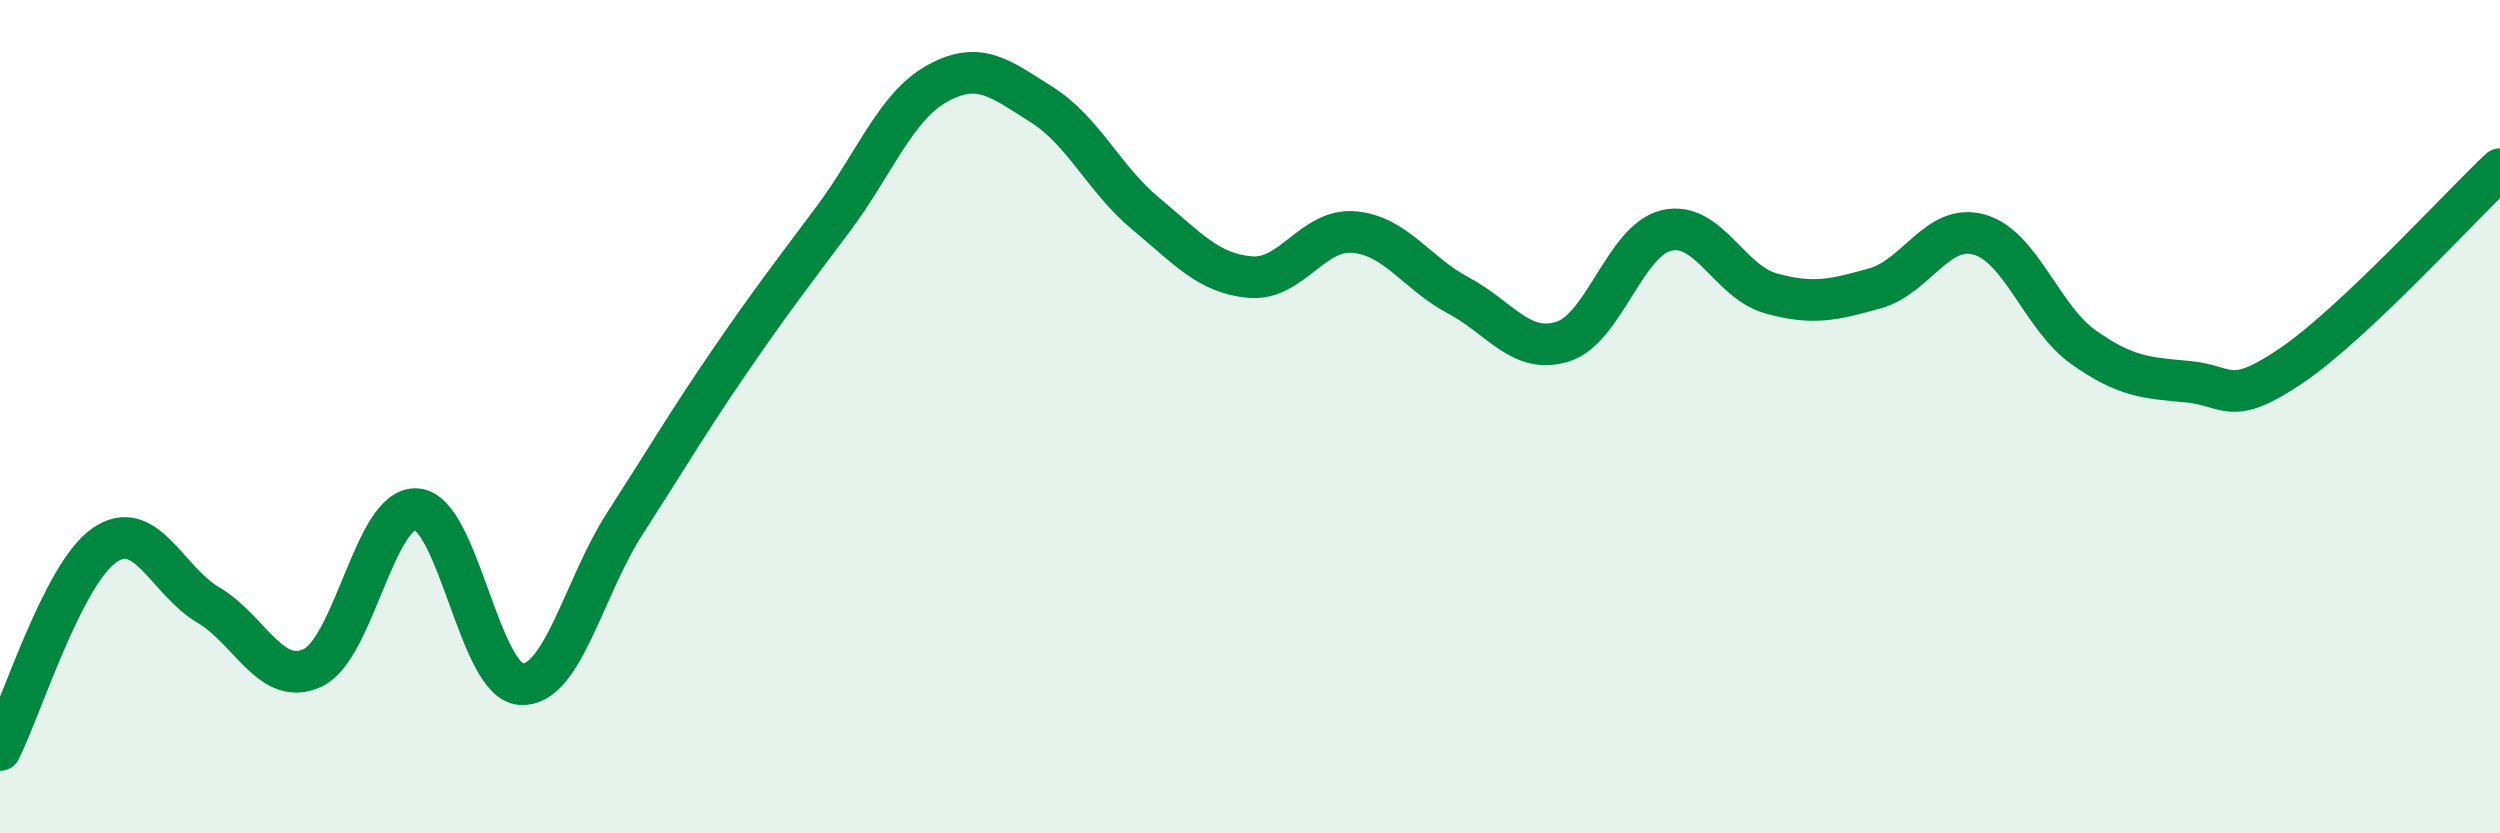
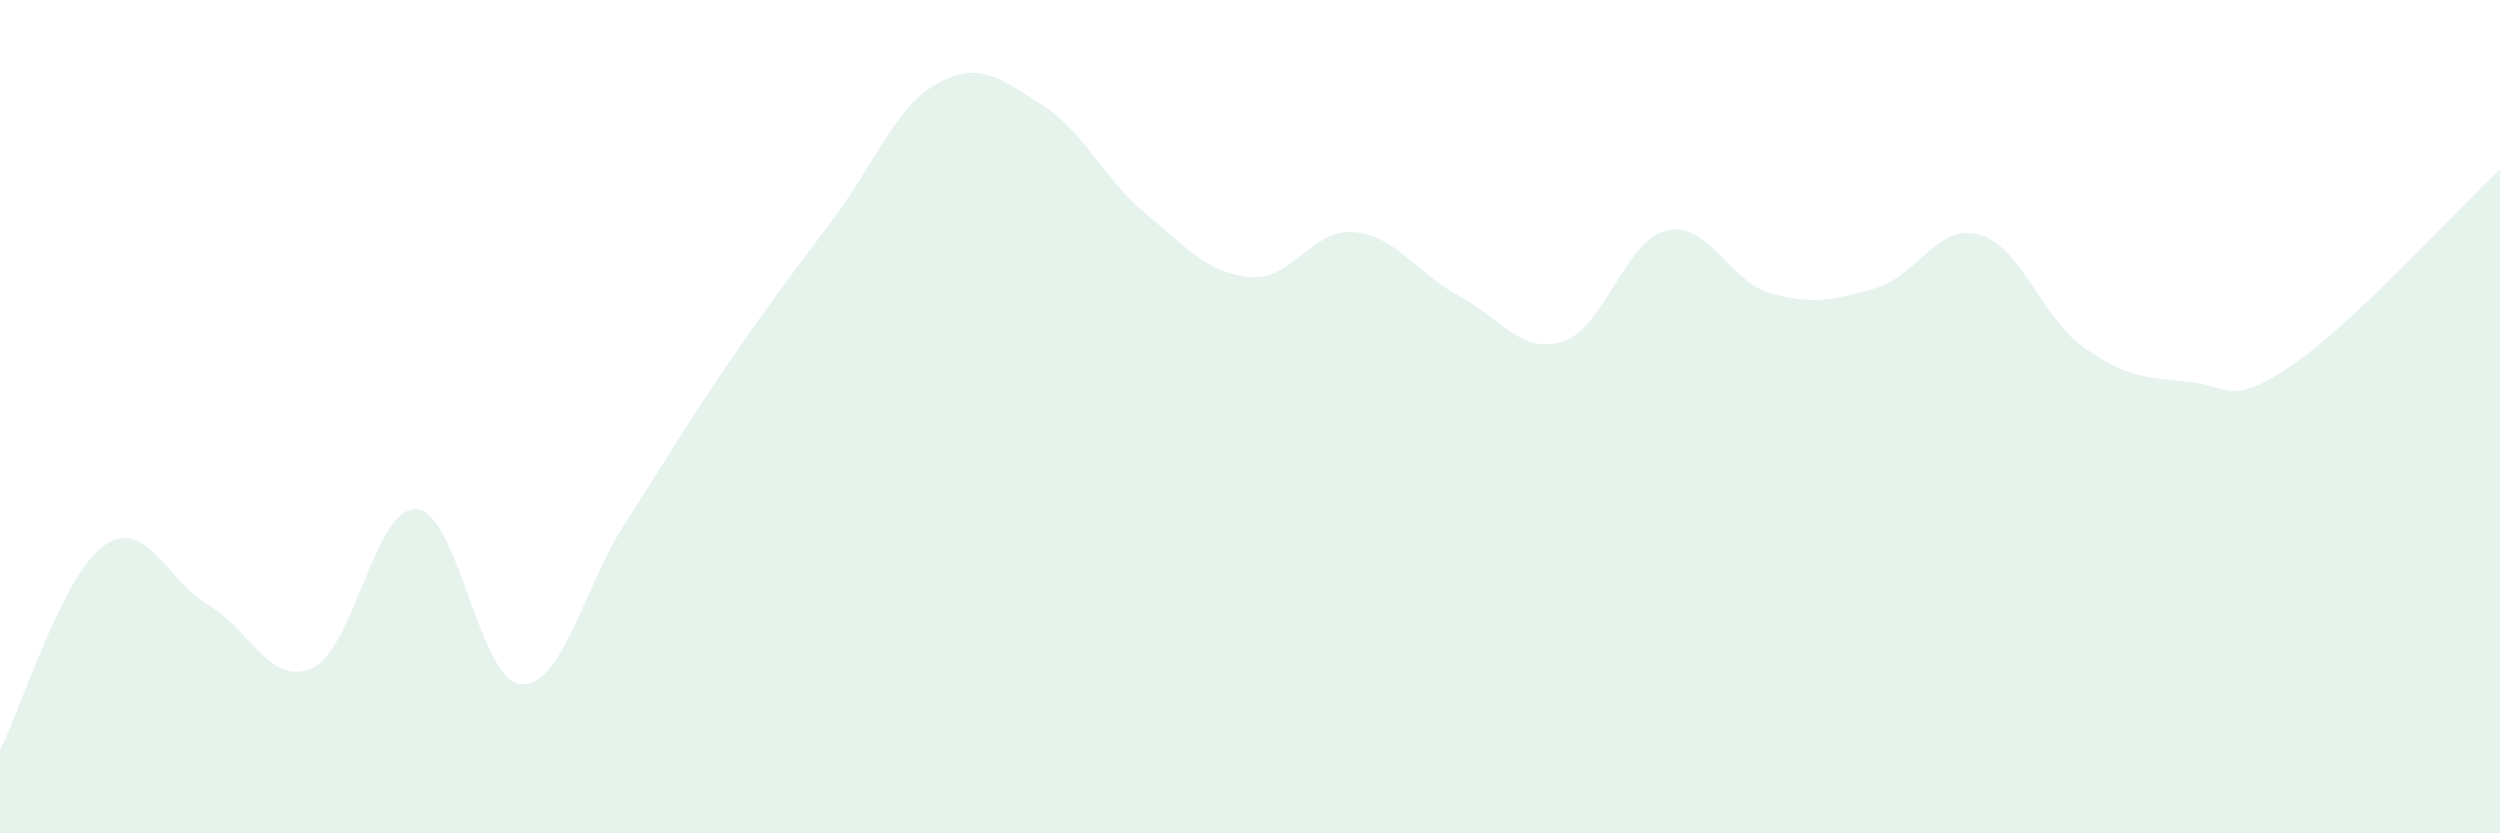
<svg xmlns="http://www.w3.org/2000/svg" width="60" height="20" viewBox="0 0 60 20">
  <path d="M 0,18 C 0.5,17.02 1.5,13.79 2.5,13.09 C 3.5,12.39 4,13.93 5,14.52 C 6,15.11 6.5,16.49 7.5,16.03 C 8.5,15.57 9,12.14 10,12.22 C 11,12.3 11.5,16.35 12.5,16.42 C 13.5,16.49 14,14.11 15,12.56 C 16,11.01 16.5,10.15 17.5,8.69 C 18.5,7.23 19,6.59 20,5.25 C 21,3.91 21.5,2.55 22.5,2 C 23.5,1.45 24,1.88 25,2.51 C 26,3.14 26.5,4.3 27.5,5.13 C 28.5,5.96 29,6.56 30,6.65 C 31,6.74 31.5,5.48 32.5,5.57 C 33.5,5.66 34,6.56 35,7.09 C 36,7.62 36.5,8.51 37.5,8.2 C 38.5,7.89 39,5.76 40,5.53 C 41,5.3 41.5,6.76 42.5,7.04 C 43.5,7.32 44,7.2 45,6.92 C 46,6.64 46.5,5.35 47.5,5.63 C 48.5,5.91 49,7.62 50,8.33 C 51,9.04 51.5,9.07 52.5,9.16 C 53.5,9.25 53.5,9.79 55,8.77 C 56.5,7.75 59,5 60,4.06L60 20L0 20Z" fill="#008740" opacity="0.1" stroke-linecap="round" stroke-linejoin="round" />
-   <path d="M 0,18 C 0.5,17.02 1.5,13.79 2.5,13.09 C 3.5,12.39 4,13.93 5,14.52 C 6,15.11 6.5,16.49 7.5,16.03 C 8.5,15.57 9,12.14 10,12.22 C 11,12.3 11.5,16.35 12.5,16.42 C 13.5,16.49 14,14.11 15,12.56 C 16,11.01 16.5,10.15 17.5,8.69 C 18.5,7.23 19,6.59 20,5.25 C 21,3.91 21.5,2.55 22.5,2 C 23.5,1.45 24,1.88 25,2.51 C 26,3.14 26.5,4.3 27.5,5.13 C 28.5,5.96 29,6.56 30,6.65 C 31,6.74 31.5,5.48 32.5,5.57 C 33.5,5.66 34,6.56 35,7.09 C 36,7.62 36.5,8.51 37.5,8.2 C 38.5,7.89 39,5.76 40,5.53 C 41,5.3 41.5,6.76 42.5,7.04 C 43.5,7.32 44,7.2 45,6.92 C 46,6.64 46.5,5.35 47.5,5.63 C 48.5,5.91 49,7.62 50,8.33 C 51,9.04 51.5,9.07 52.5,9.16 C 53.5,9.25 53.5,9.79 55,8.77 C 56.5,7.75 59,5 60,4.06" stroke="#008740" stroke-width="1" fill="none" stroke-linecap="round" stroke-linejoin="round" />
</svg>